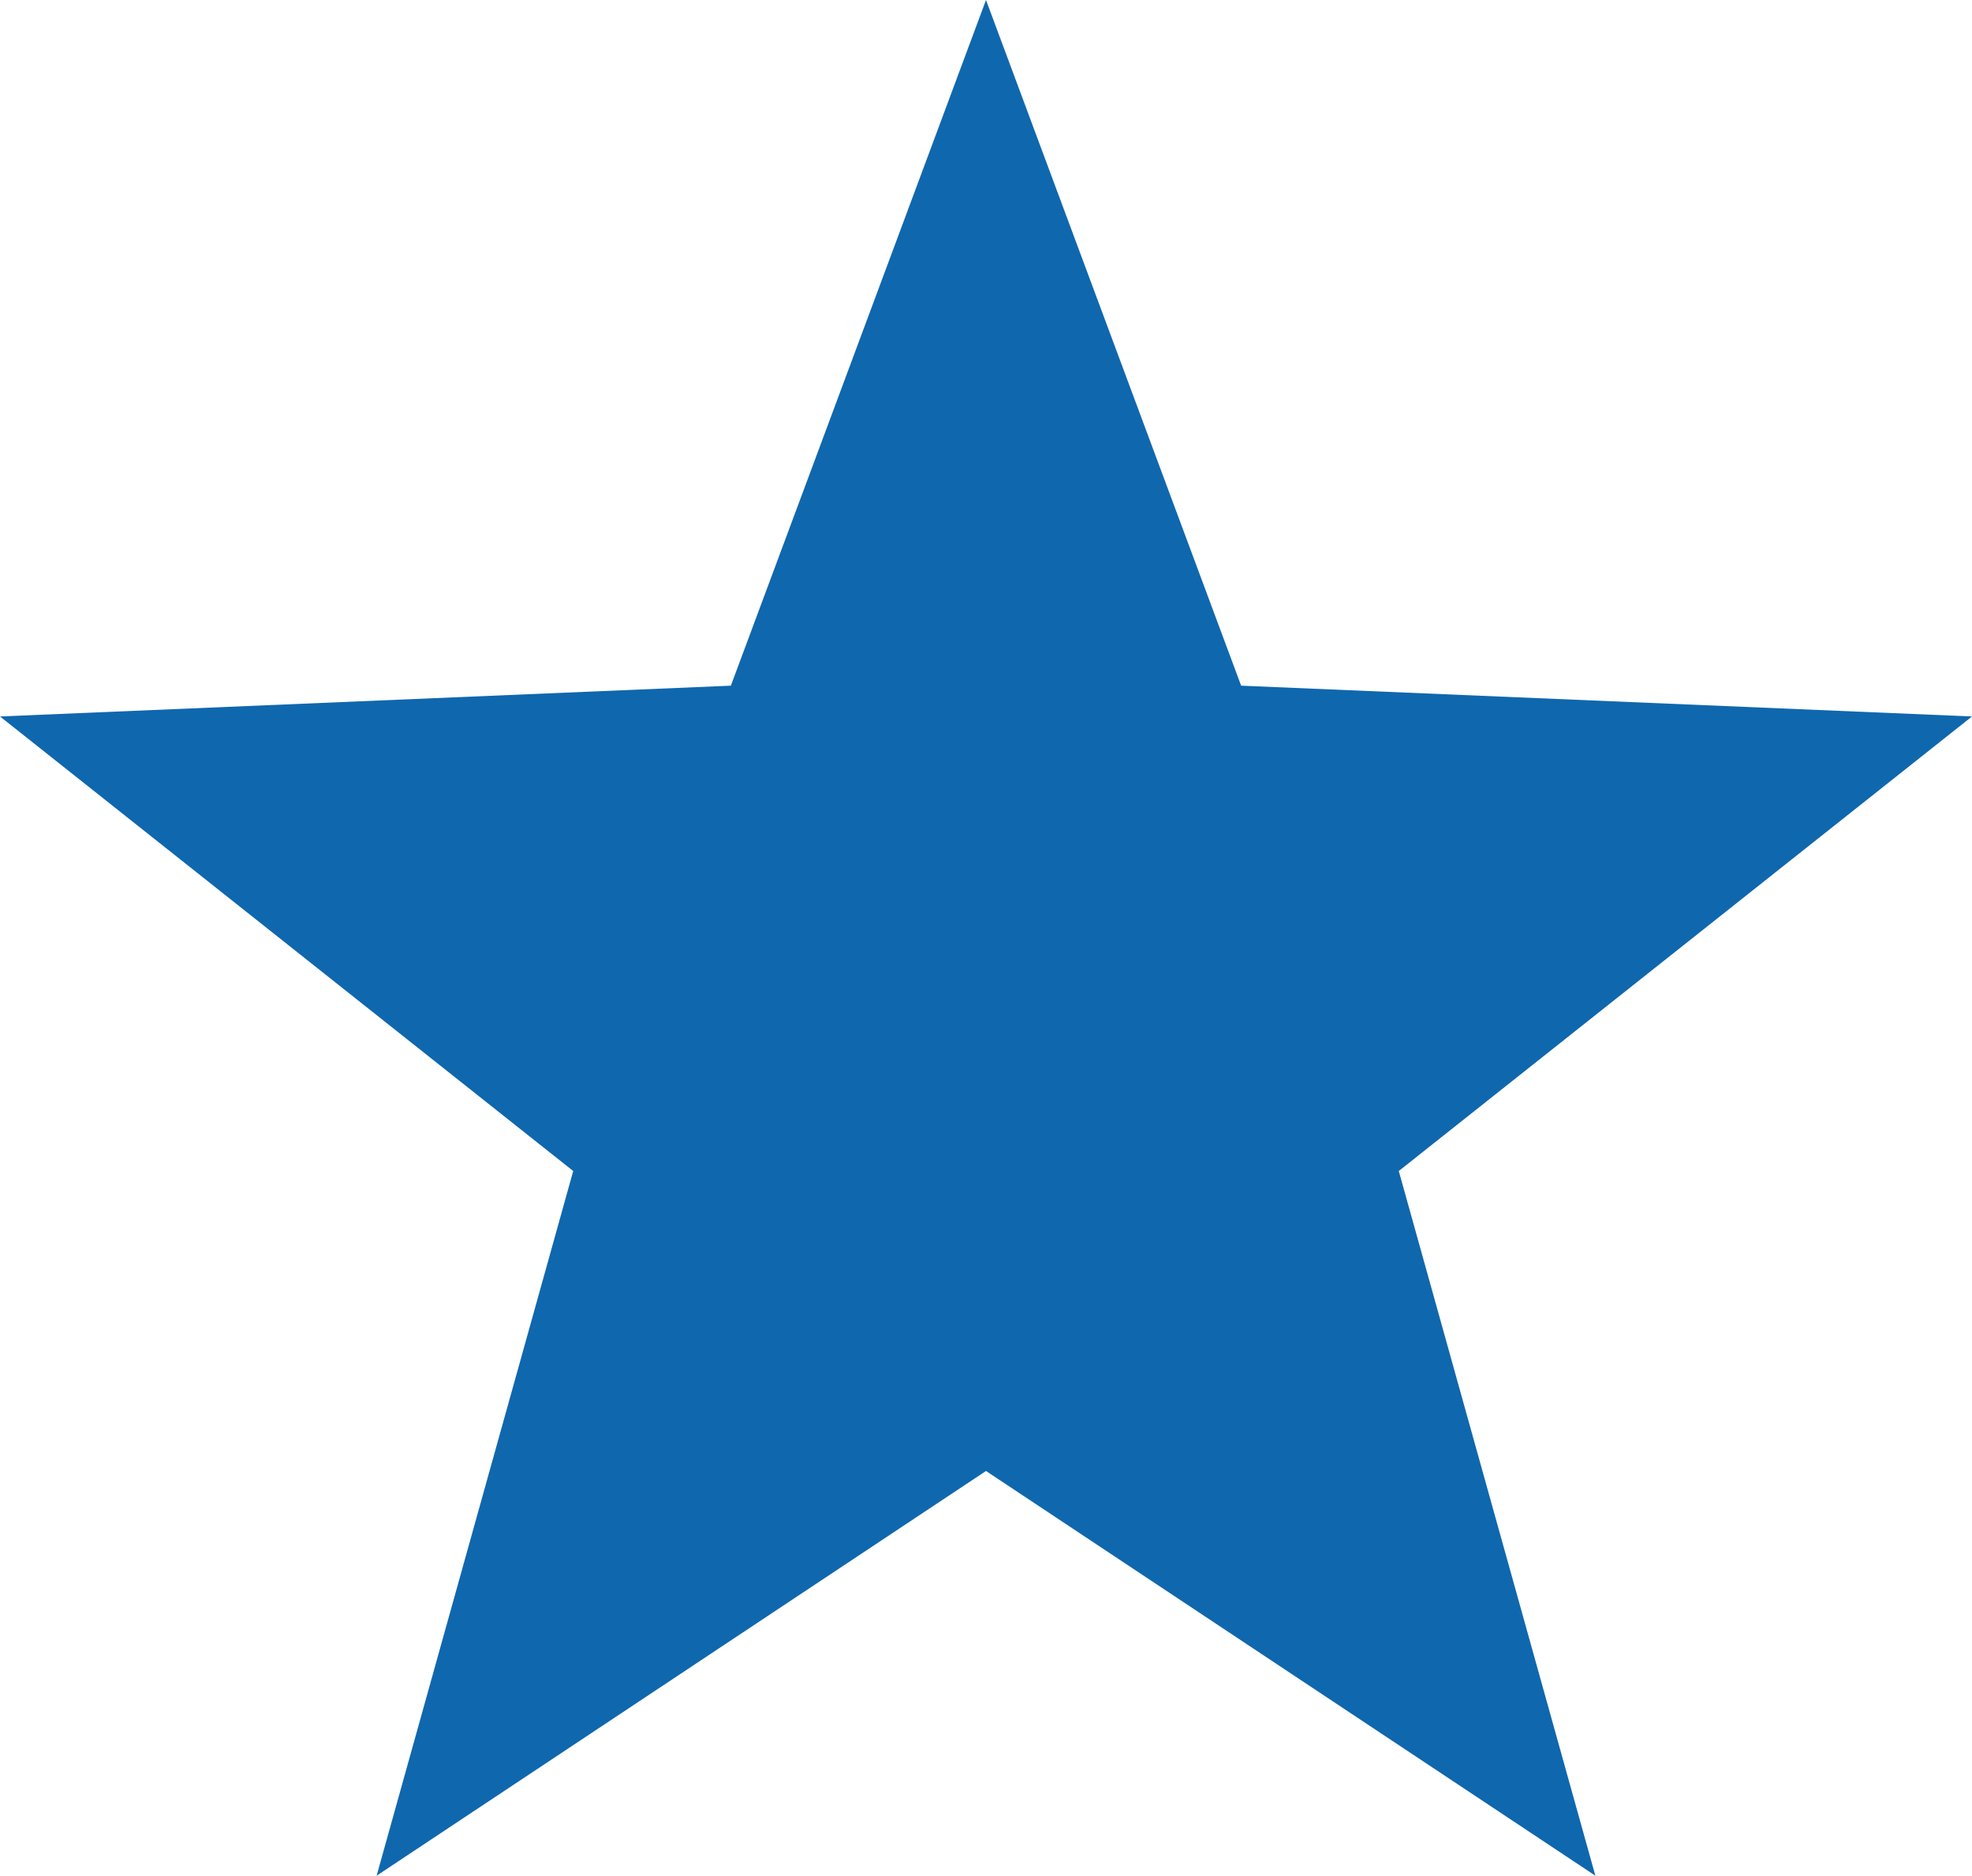
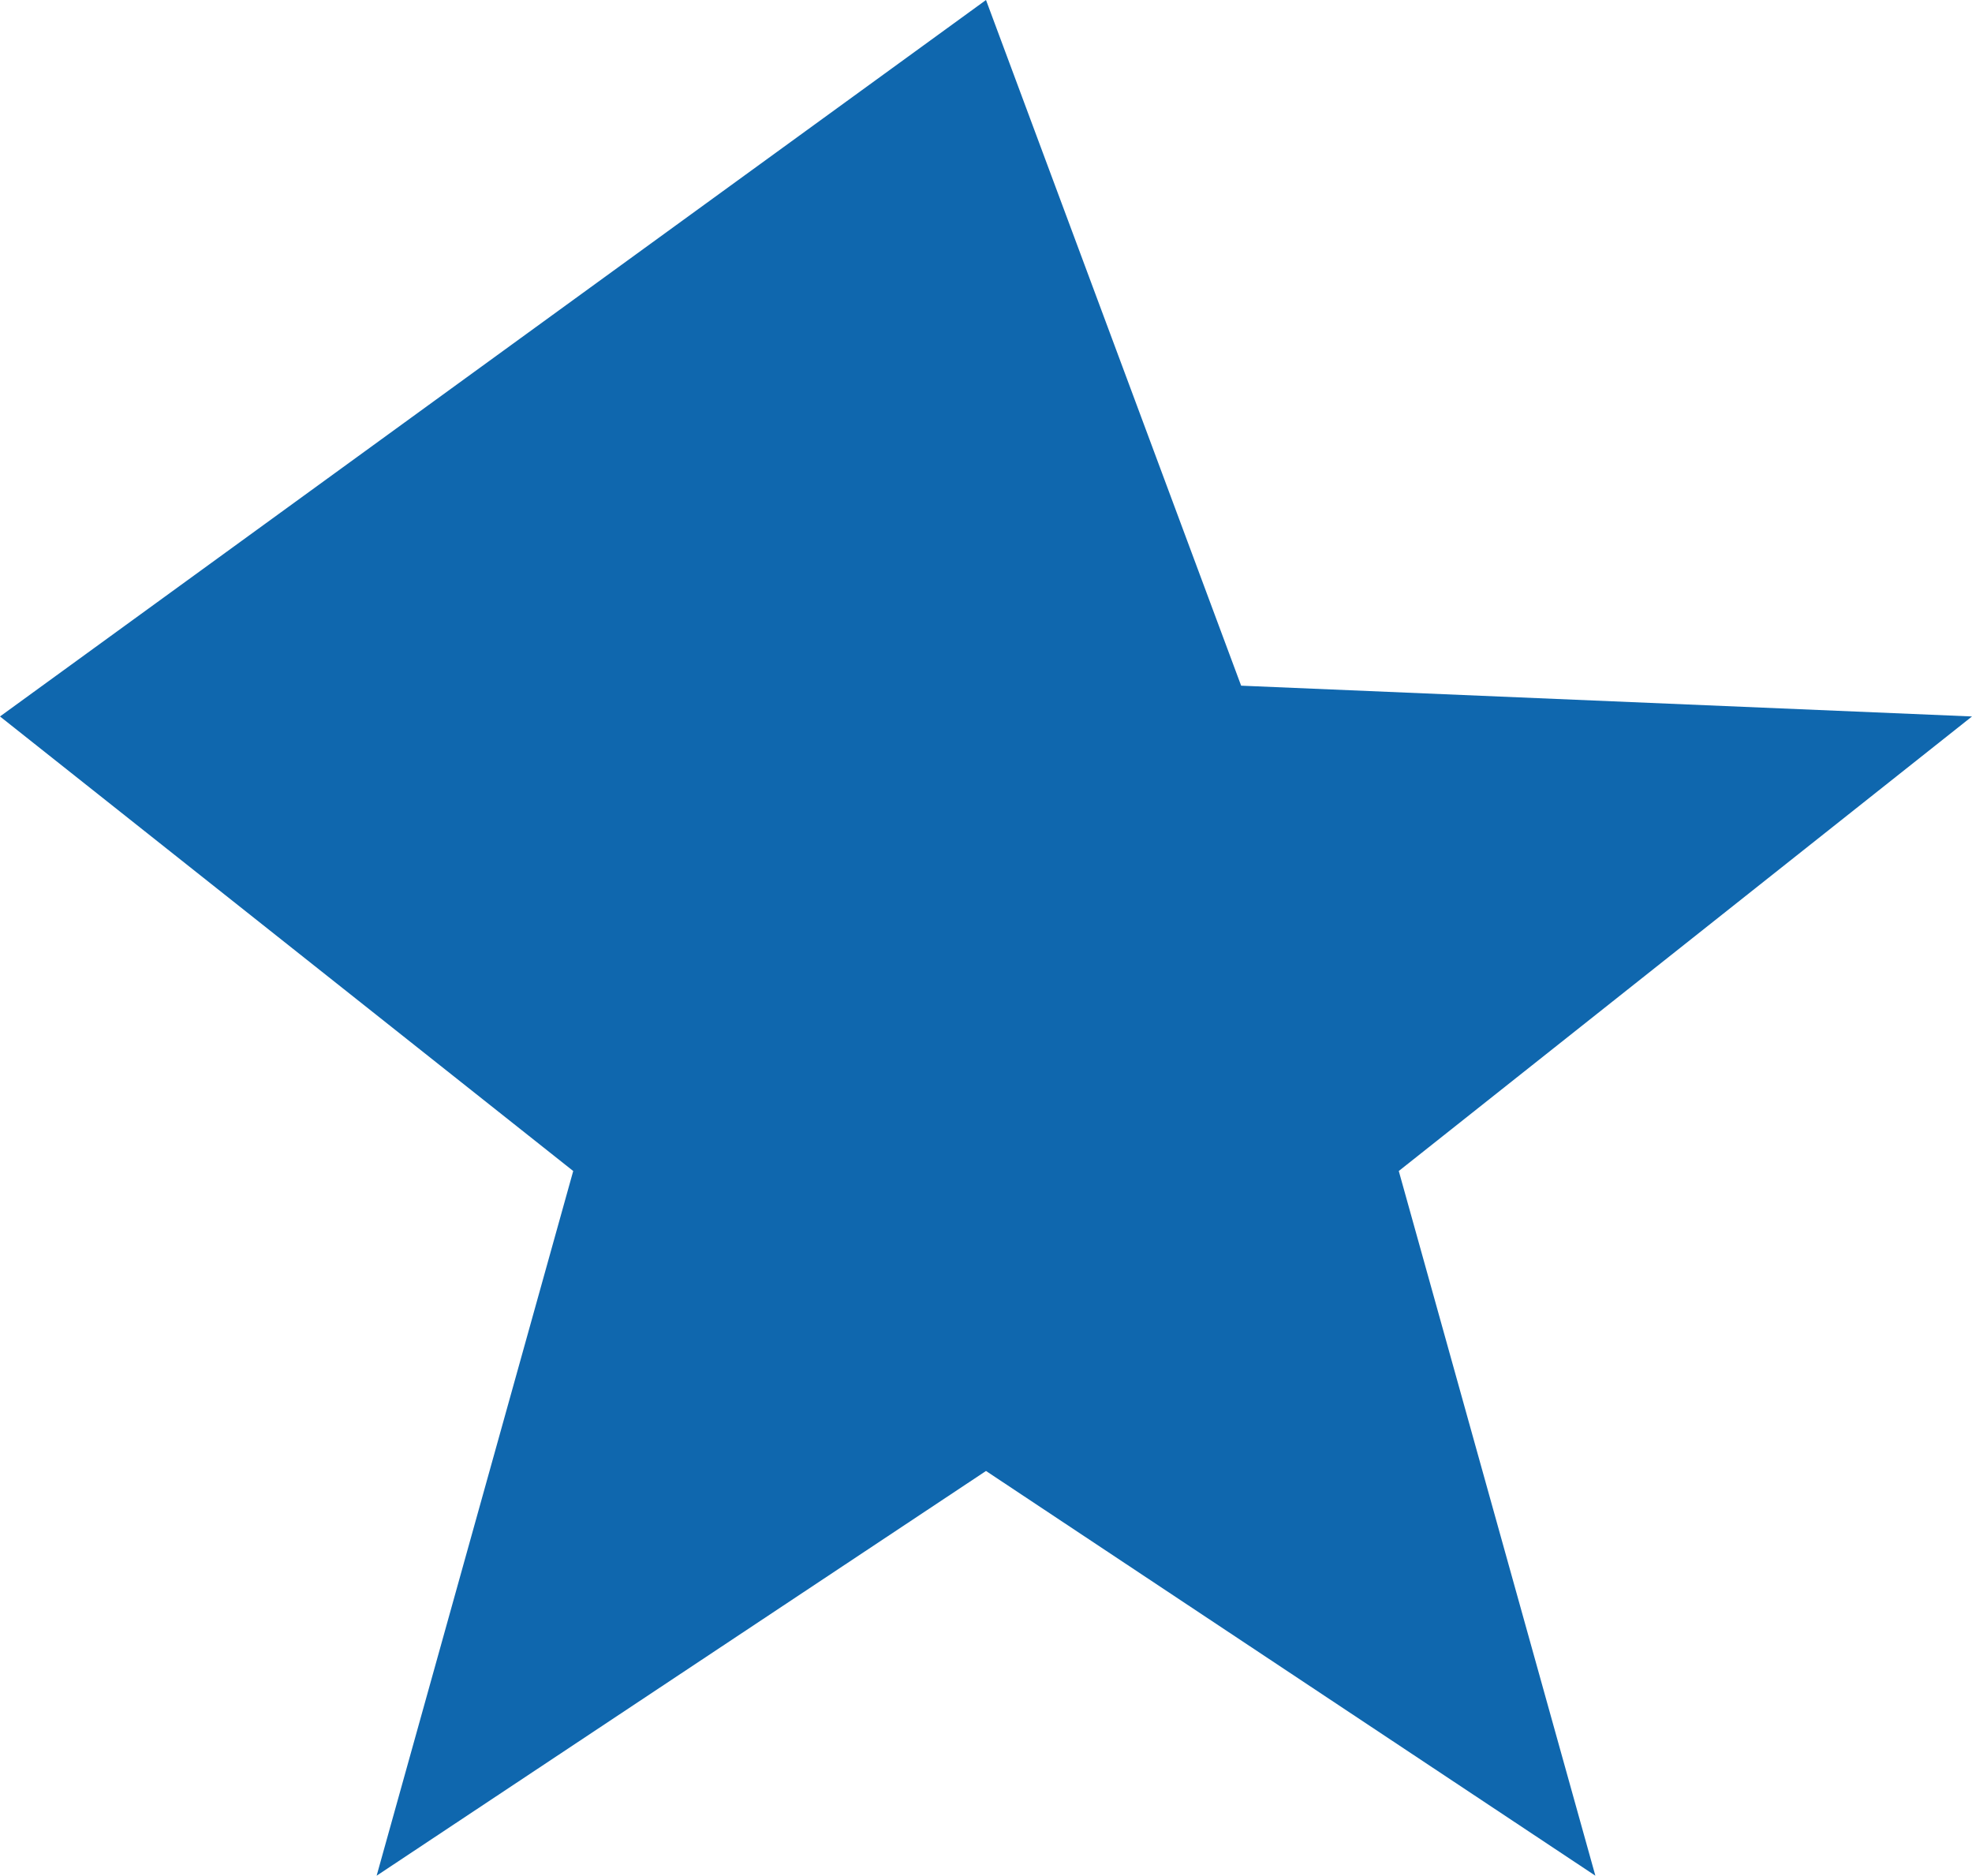
<svg xmlns="http://www.w3.org/2000/svg" width="613.7" height="583.66" viewBox="0 0 613.7 583.66">
-   <path id="icon-star" d="M306.85,0l79.4,213.36,227.45,9.58L435.31,364.38l61.18,219.28L306.85,457.72,117.21,583.66l61.18-219.28L0,222.94l227.45-9.58Z" fill="#0f67ae" />
+   <path id="icon-star" d="M306.85,0l79.4,213.36,227.45,9.58L435.31,364.38l61.18,219.28L306.85,457.72,117.21,583.66l61.18-219.28L0,222.94Z" fill="#0f67ae" />
</svg>